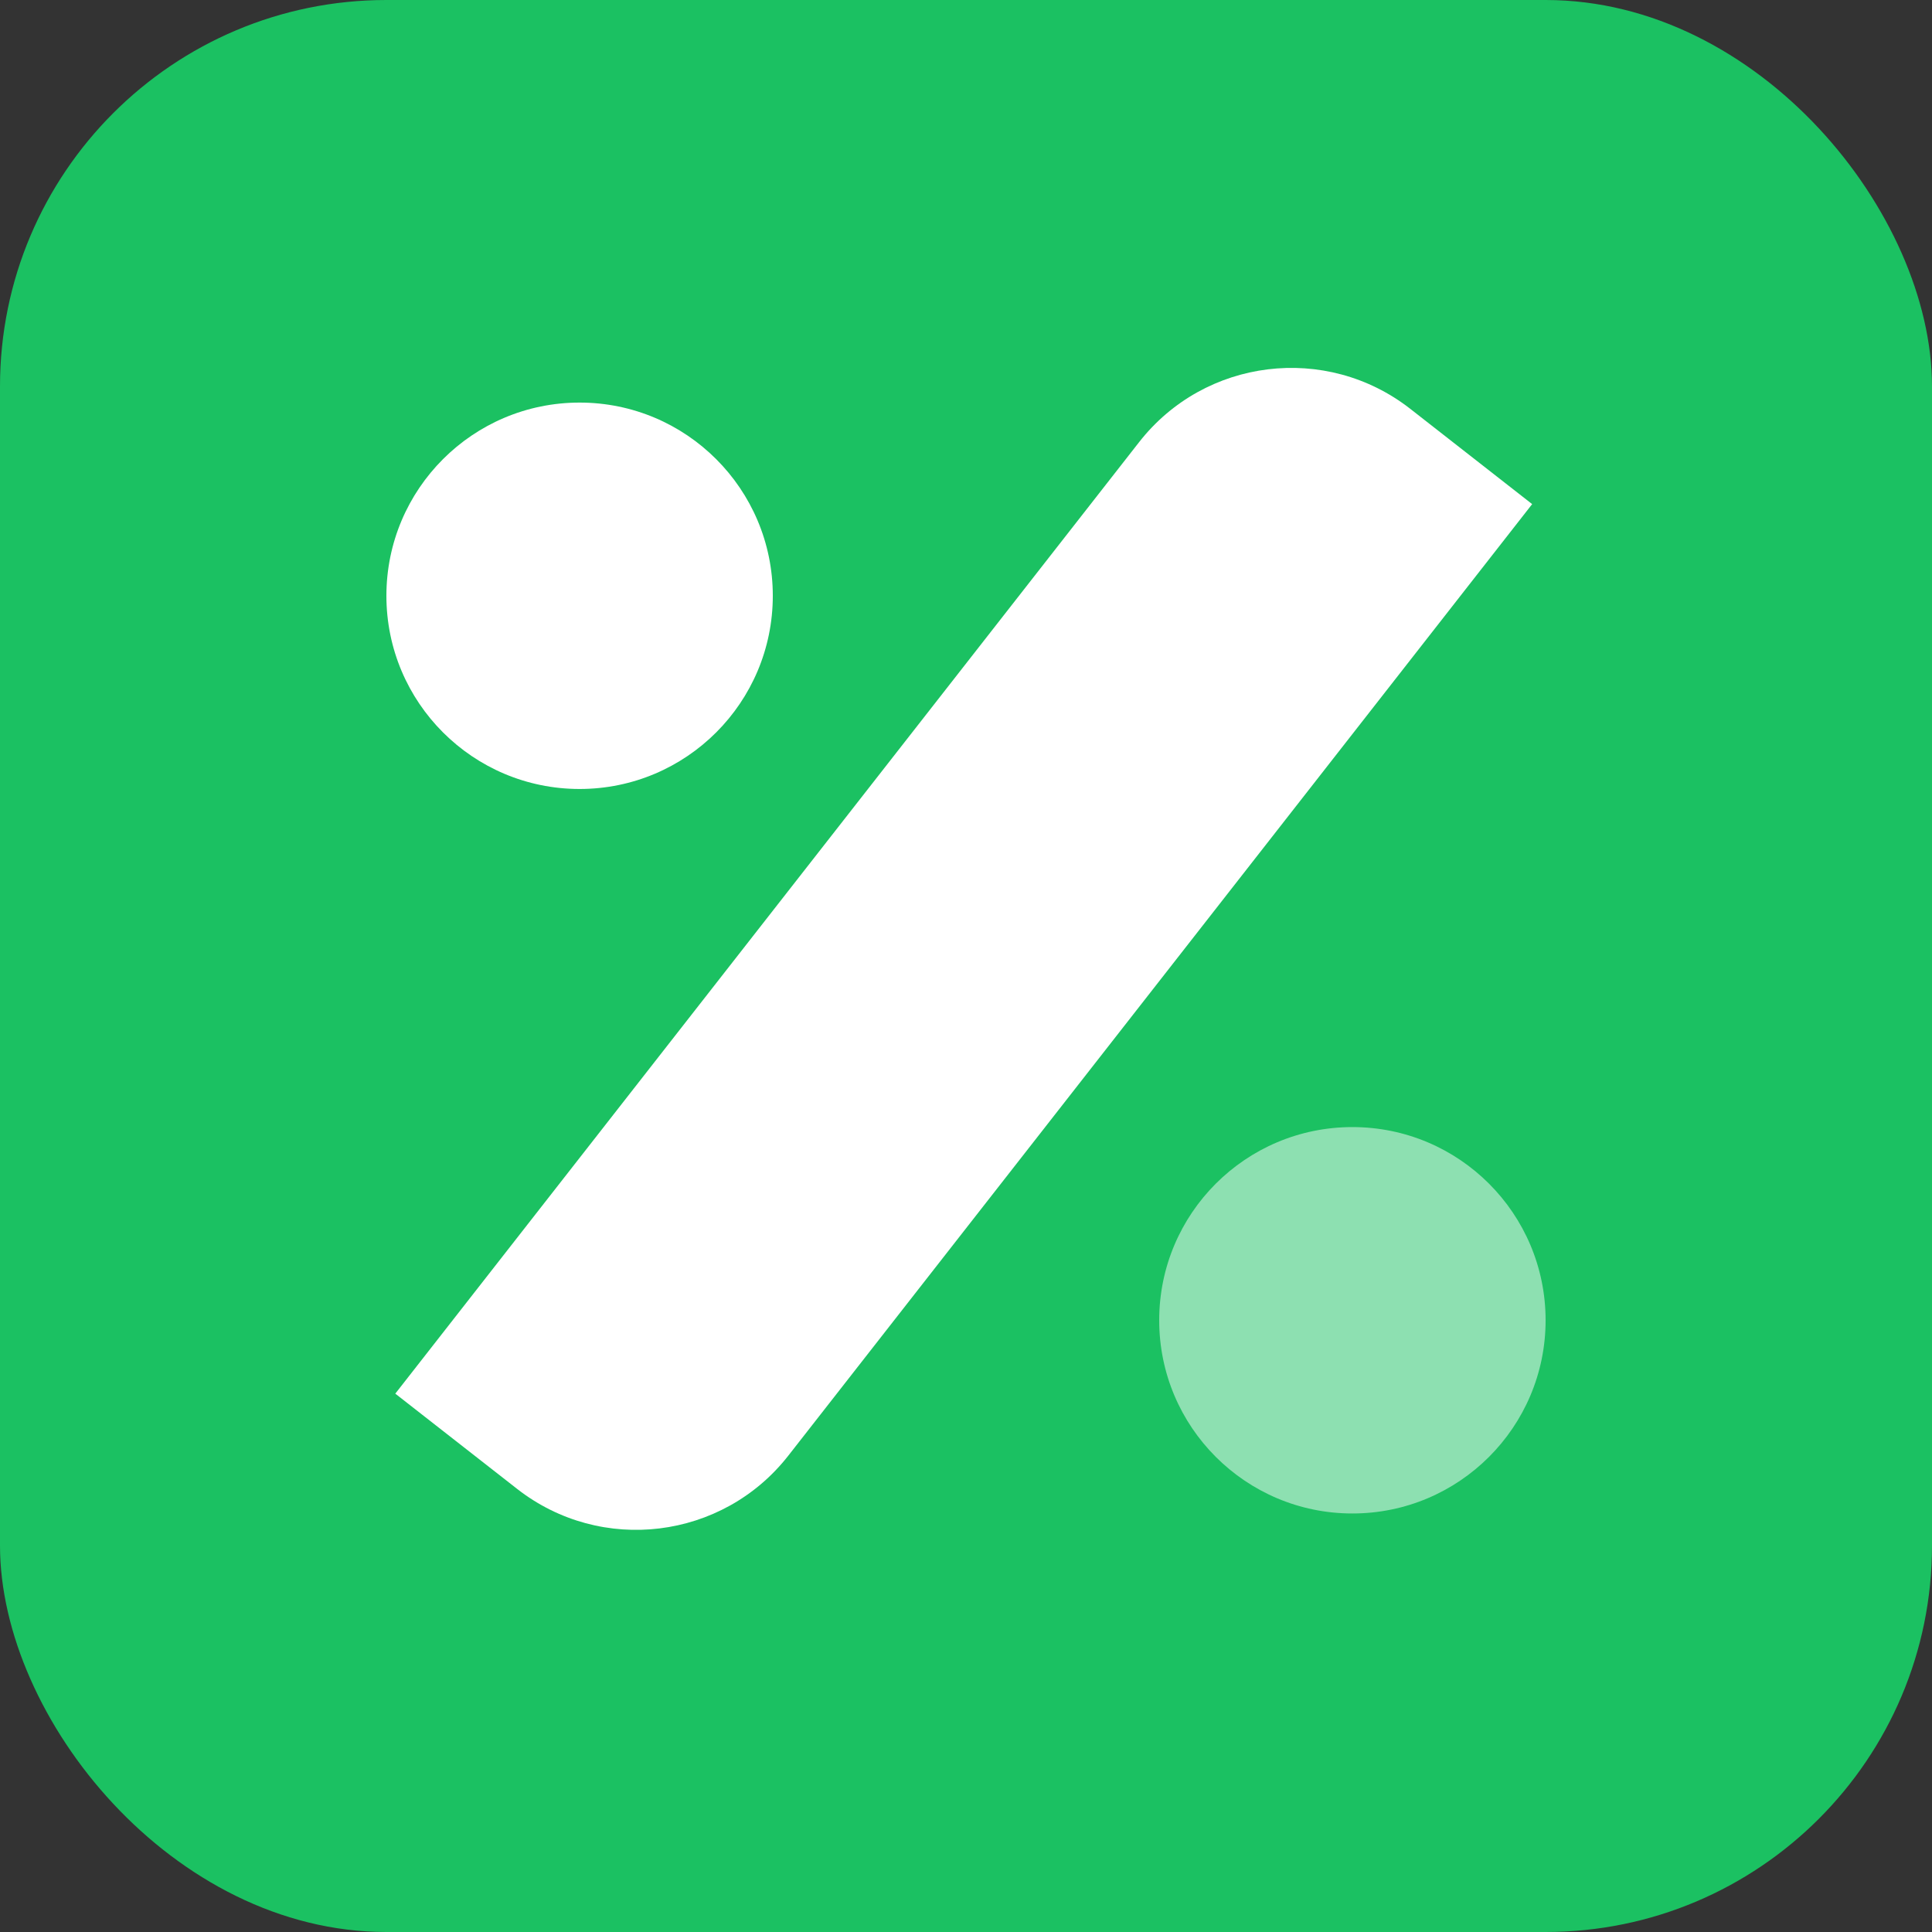
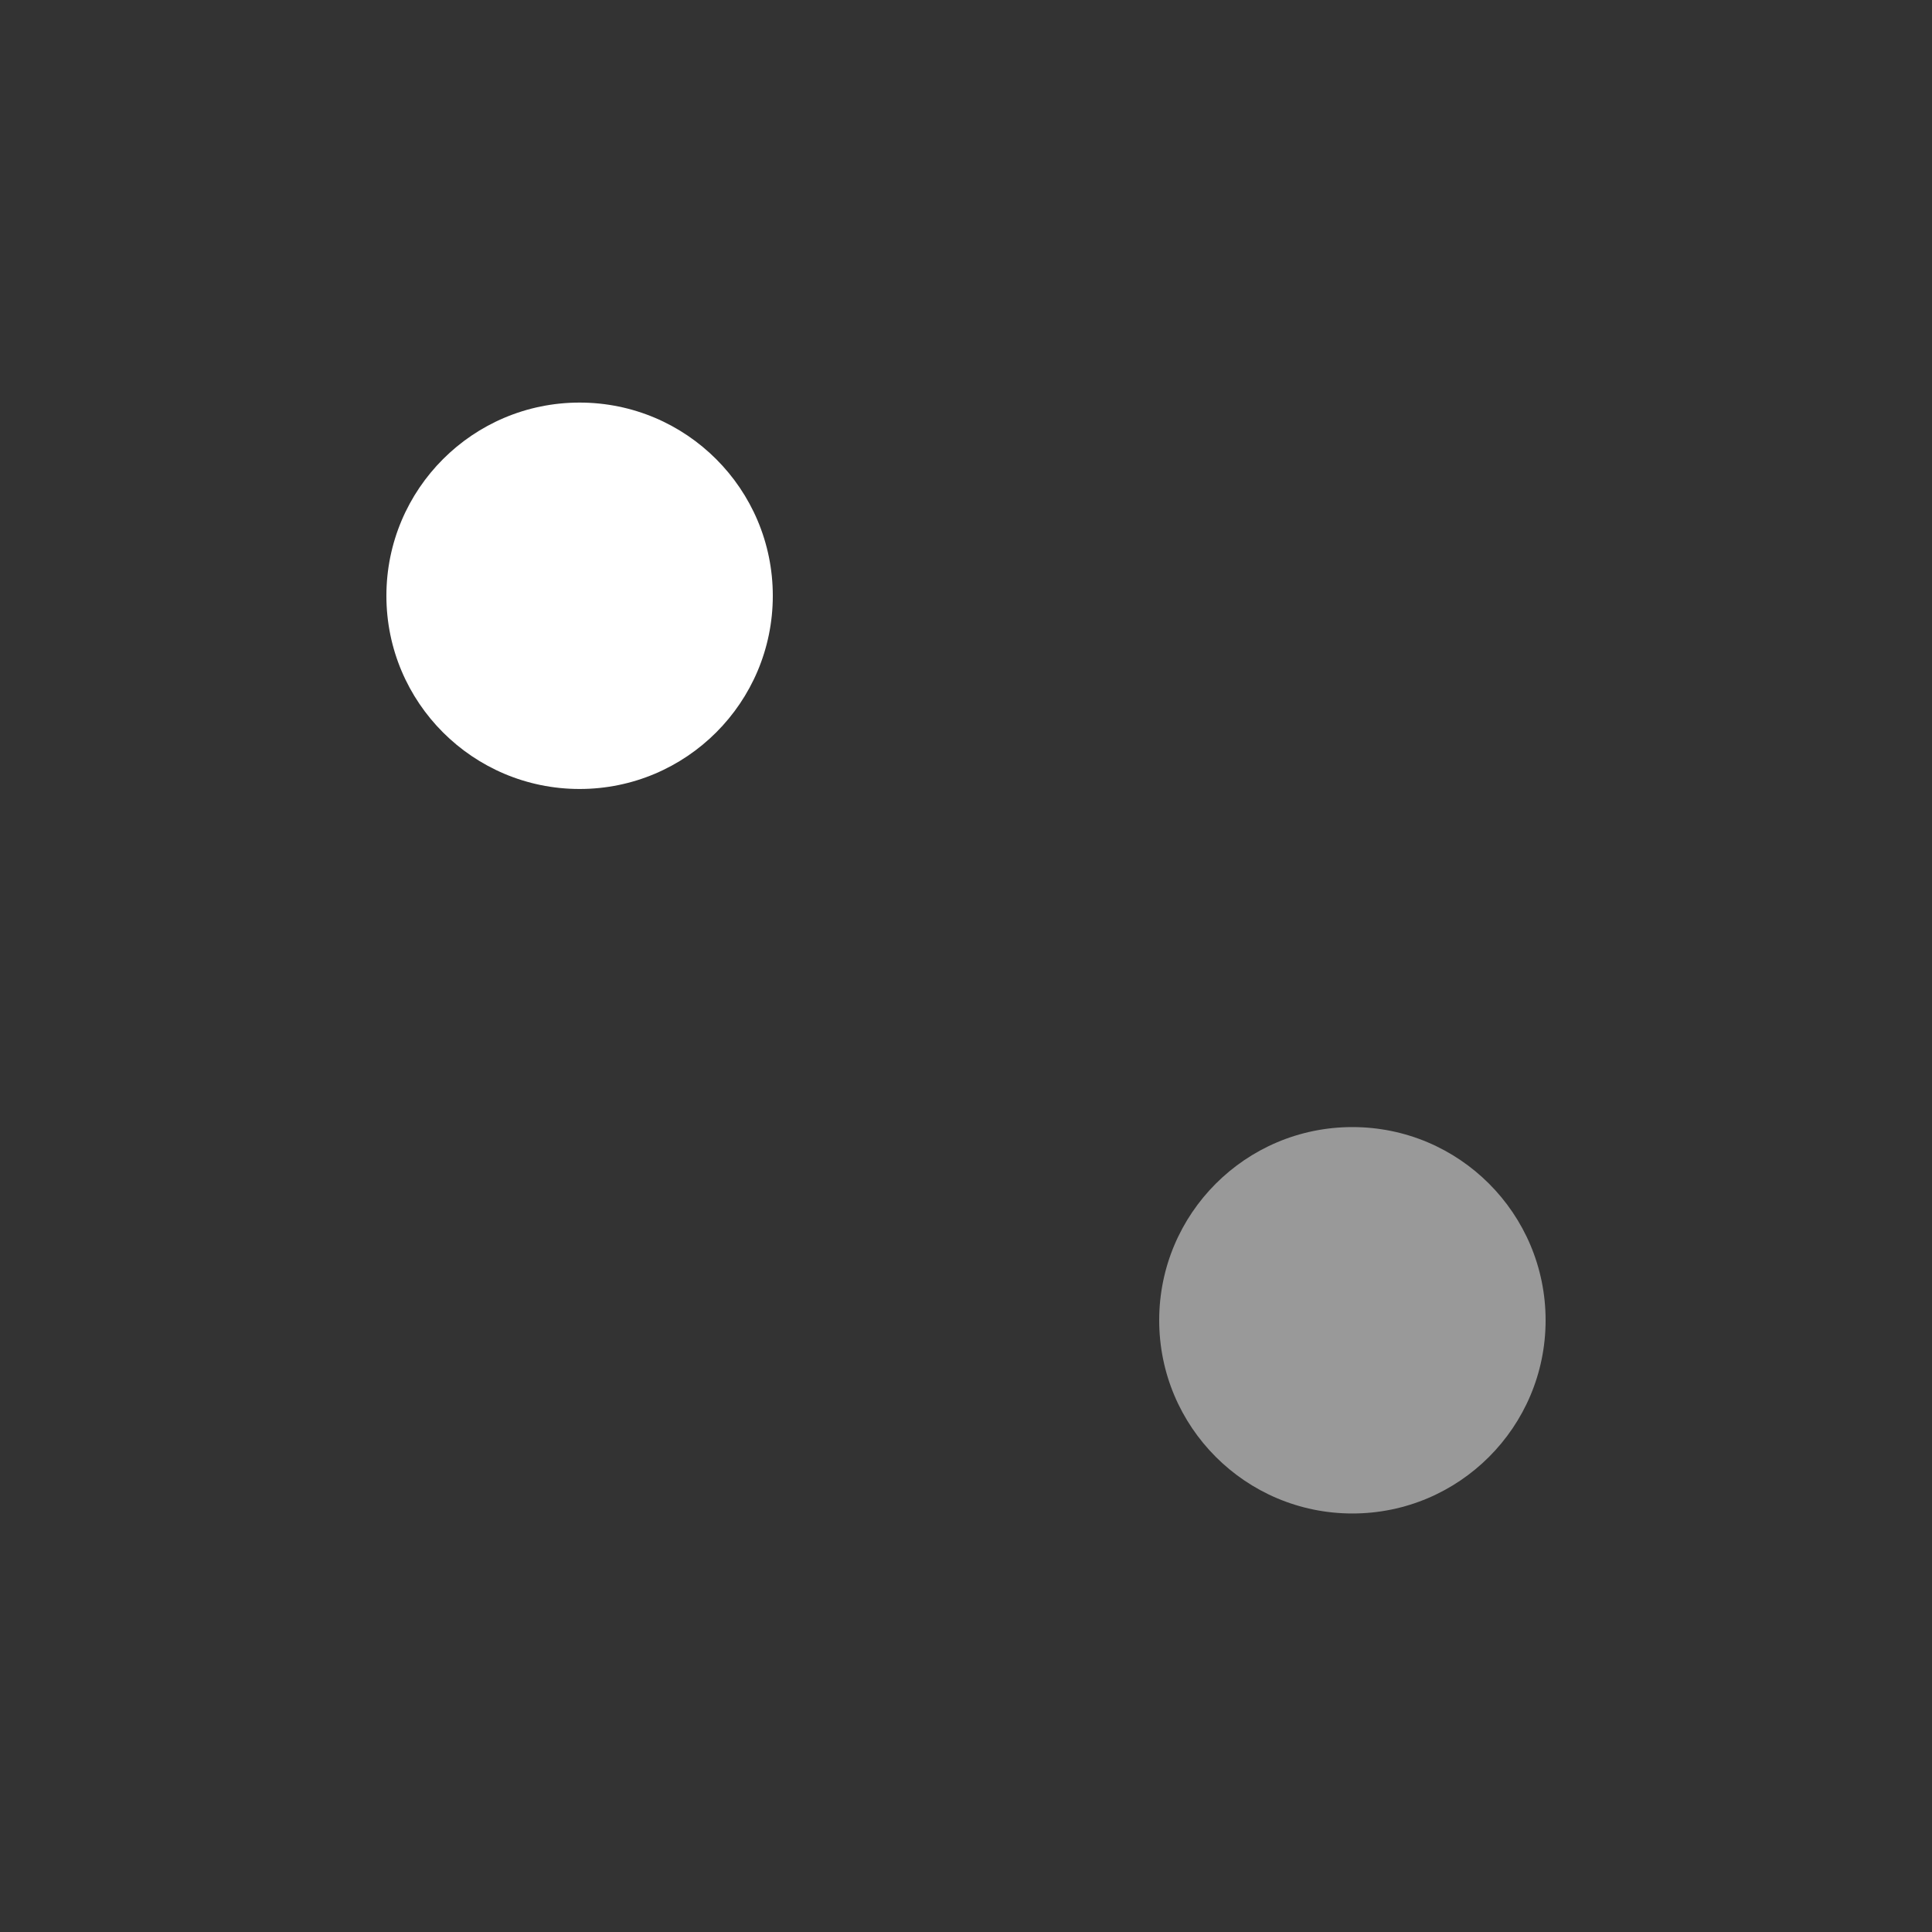
<svg xmlns="http://www.w3.org/2000/svg" viewBox="0 0 40 40" width="40" height="40" fill="none" customFrame="#000000">
  <rect x="0" y="0" width="40" height="40" fill="#333333" stroke="none" />
  <g id="组合 234">
-     <rect id="矩形 107" width="40" height="40" x="0" y="0" rx="8" fill="rgb(27,193,98)" />
    <g id="组合 233">
      <circle id="椭圆 5" cx="12" cy="12.335" r="4" fill="rgb(255,255,255)" />
      <circle id="椭圆 6" cx="28" cy="27.335" r="4" opacity="0.5" fill="rgb(255,255,255)" />
-       <path id="矩形 108" d="M25 0C27.209 0 29 1.791 29 4L29 7.2L4 7.2C1.791 7.2 0 5.409 0 3.2L0 0L25 0Z" fill="rgb(255,255,255)" fill-rule="evenodd" transform="matrix(0.616,-0.788,0.788,0.616,8.184,28.854)" />
    </g>
  </g>
</svg>